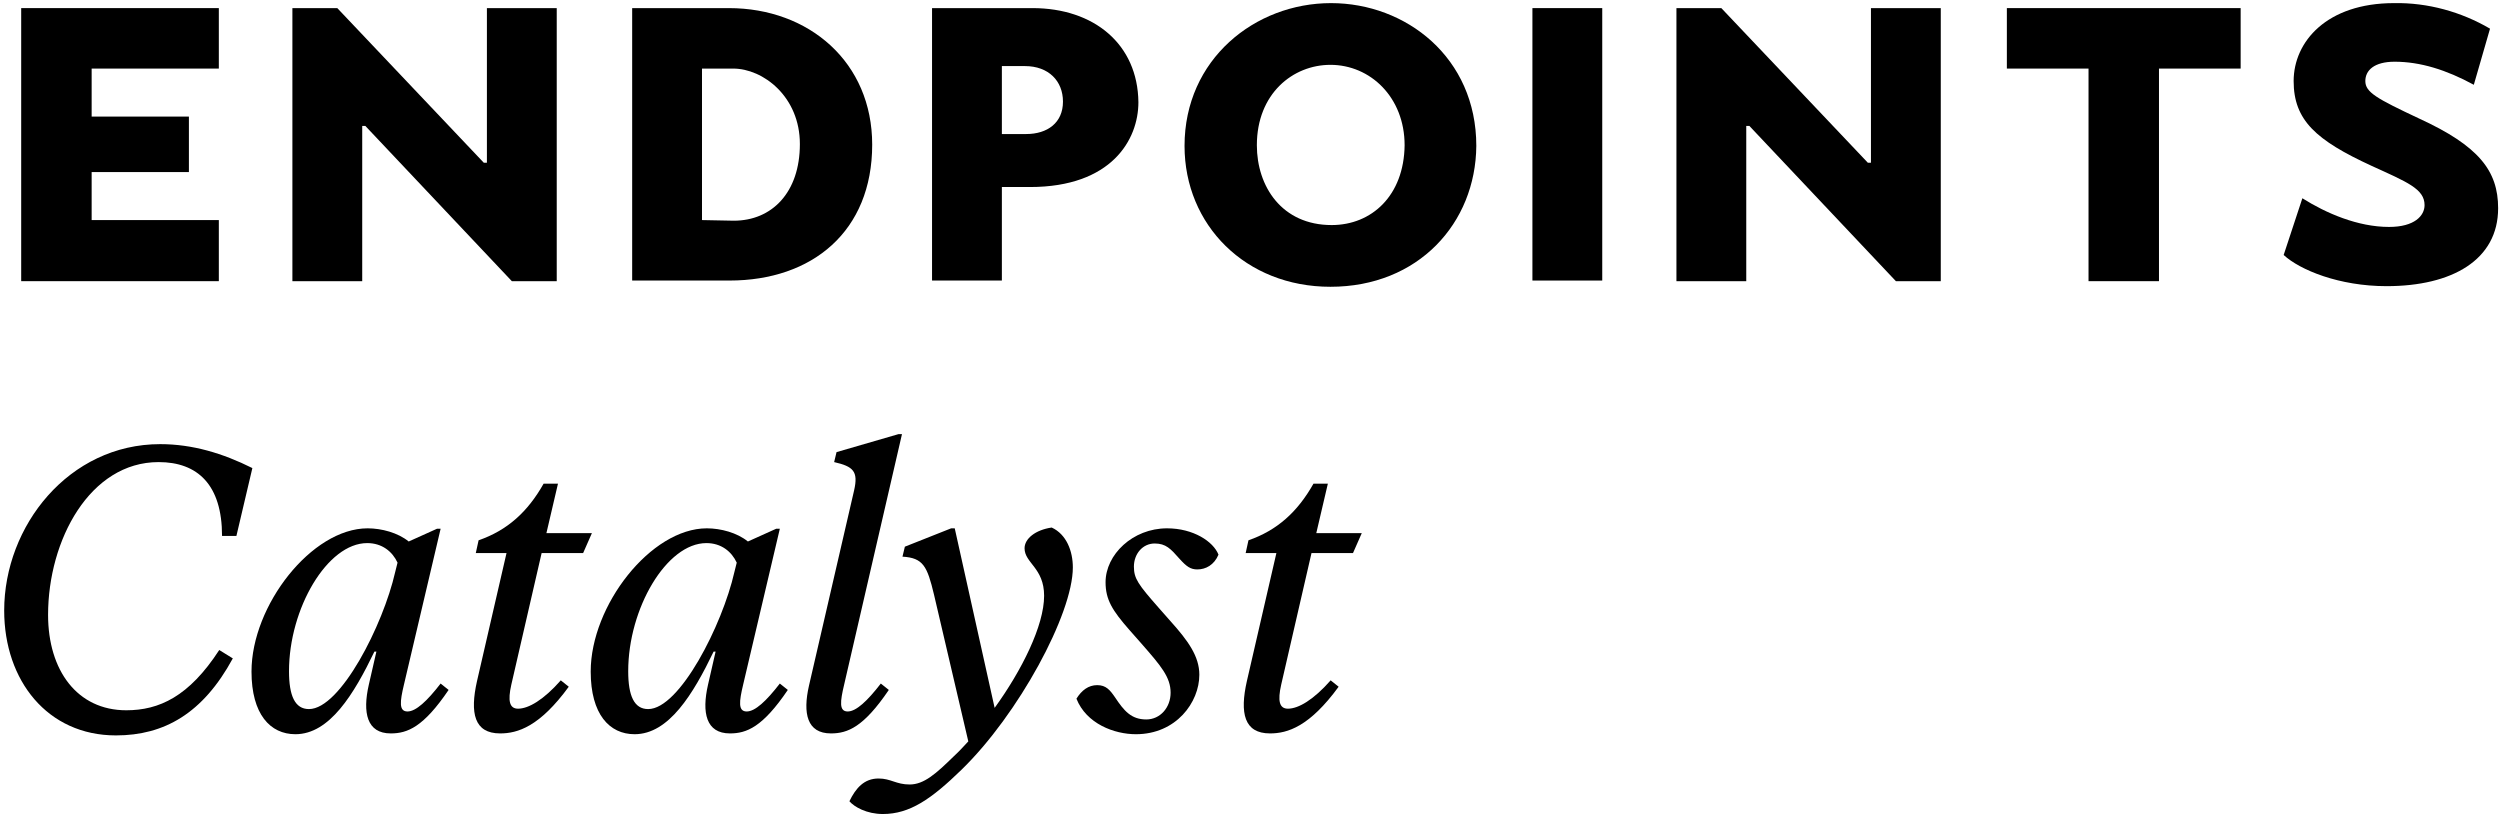
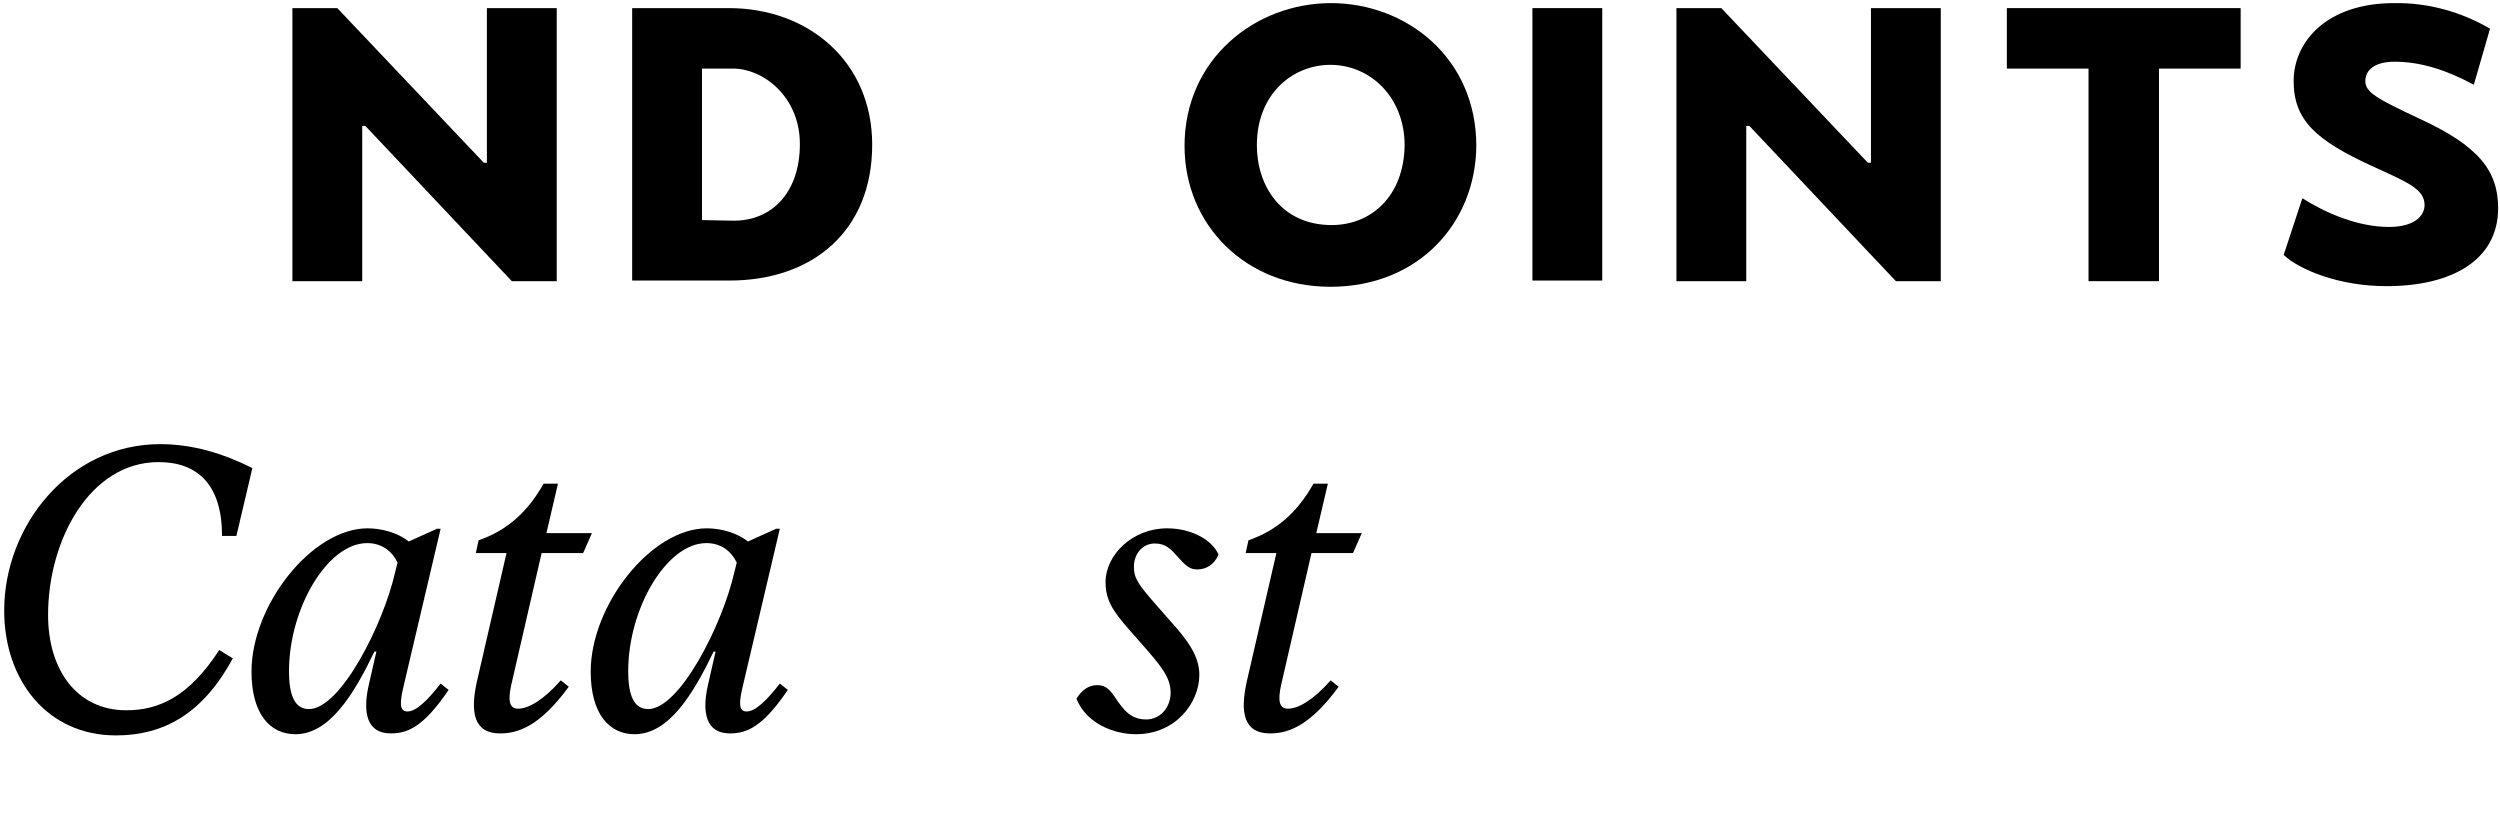
<svg xmlns="http://www.w3.org/2000/svg" width="401" height="131" viewBox="0 0 401 131" fill="none">
  <g clip-path="url(#clip0_47_79)">
-     <path d="M35.1 11H14.7V18.7H30.3V27.6H14.7V35.3H35.1V45.1H3.4V1.3H35.1V11Z" fill="black" />
    <path d="M77.6 26.1H78.1V1.3H89.3V45.1H82.1L58.6 20.2H58.1V45.1H46.9V1.3H54.1L77.6 26.1Z" fill="black" />
    <path d="M116.9 1.3H101.4V45H117C130.3 45 139.9 37.1 139.9 23.2C139.9 10 129.8 1.3 116.9 1.3ZM117.7 35.4L112.6 35.3V11H117.6C122.4 11 128.3 15.5 128.3 23.1C128.3 30.9 123.8 35.4 117.7 35.4Z" fill="black" />
-     <path d="M165.6 1.3H149.5V45H160.7V30H165.2C178.3 30 182.6 22.4 182.6 16.4C182.5 7.1 175.5 1.3 165.6 1.3ZM164.6 21.5H160.7V10.6H164.4C168.2 10.6 170.5 13 170.5 16.3C170.5 19.7 168 21.5 164.6 21.5Z" fill="black" />
    <path d="M213.5 0.5C201.3 0.5 190 9.5 190 23.4C190 36.1 199.8 46 213.4 46C227.5 46 236.7 35.8 236.8 23.4C236.8 9.2 225.5 0.5 213.5 0.5ZM213.6 36.1C205.6 36.1 201.6 29.9 201.6 23.3C201.6 15 207.4 10.4 213.4 10.4C219.8 10.4 225.3 15.6 225.3 23.3C225.2 31.4 220 36.1 213.6 36.1Z" fill="black" />
    <path d="M257 1.3H245.8V45H257V1.3Z" fill="black" />
    <path d="M299.6 26.1H300.1V1.3H311.3V45.1H304.1L280.6 20.2H280.1V45.1H268.9V1.3H276.1L299.6 26.1Z" fill="black" />
    <path d="M346.3 11V45.1H335V11H321.9V1.3H359.4V11H346.3Z" fill="black" />
    <path d="M369.3 31.8C373.1 34.2 378.2 36.4 383.2 36.4C387.3 36.4 388.9 34.6 388.9 32.9C388.9 30.3 386.1 29.2 380.4 26.6C371.5 22.5 367.9 19.3 367.9 13C367.9 6.7 373.2 0.5 384 0.5C389.4 0.4 394.8 1.9 399.4 4.6L396.8 13.6C392.4 11.2 388.2 9.9 384.1 9.9C380.8 9.9 379.4 11.3 379.4 13C379.4 14.8 381.2 15.8 388 19C397.6 23.4 400.7 27.4 400.7 33.4C400.7 41.7 393.3 45.9 382.8 45.9C375.2 45.9 368.9 43.3 366.3 40.9L369.3 31.8Z" fill="black" />
    <path d="M203.709 117.64C199.549 117.64 198.845 114.376 199.997 109.256L204.733 88.712H199.805L200.253 86.664C204.861 85.064 208.125 82.12 210.685 77.576H212.989L211.133 85.512H218.429L217.021 88.712H210.365L205.501 109.832C204.925 112.392 205.181 113.672 206.589 113.672C208.253 113.672 210.685 112.264 213.437 109.128L214.717 110.152C210.045 116.552 206.525 117.64 203.709 117.64Z" fill="black" />
    <path d="M182.198 117.768C178.742 117.768 174.261 116.104 172.661 112.072C173.493 110.728 174.582 109.896 175.99 109.896C177.398 109.896 178.038 110.664 178.87 111.88C180.278 113.992 181.43 115.4 183.862 115.4C186.102 115.4 187.766 113.48 187.766 111.112C187.766 108.616 186.23 106.824 183.094 103.24L181.174 101.064C178.422 97.928 177.333 96.2 177.333 93.384C177.333 88.968 181.685 84.744 187.189 84.744C191.413 84.744 194.614 86.856 195.446 88.968C194.742 90.632 193.397 91.336 192.053 91.336C190.965 91.336 190.326 90.888 189.174 89.608C187.766 88.008 186.998 87.176 185.206 87.176C183.286 87.176 181.878 88.84 181.878 90.888C181.878 92.808 182.582 93.768 185.846 97.48L187.766 99.656C190.582 102.792 192.374 105.288 192.374 108.232C192.374 112.648 188.662 117.768 182.198 117.768Z" fill="black" />
-     <path d="M168.692 84.616C171.06 85.704 172.084 88.392 172.084 91.016C172.084 98.504 163.316 114.632 154.228 123.464C149.364 128.2 145.908 130.568 141.62 130.568C138.996 130.568 137.012 129.416 136.244 128.52C137.268 126.408 138.612 124.872 140.916 124.872C142.9 124.872 143.732 125.832 145.908 125.832C148.212 125.832 150.132 124.104 153.012 121.288C153.78 120.584 154.548 119.752 155.316 118.92L149.812 95.368C148.724 90.824 148.084 89.48 144.756 89.288L145.14 87.688L152.564 84.744H153.14L159.54 113.544C163.892 107.528 167.476 100.36 167.476 95.56C167.476 91.08 164.34 90.312 164.34 87.944C164.34 86.408 166.068 85 168.692 84.616Z" fill="black" />
-     <path d="M133.285 117.64C129.445 117.64 128.741 114.44 129.765 109.96L136.997 78.664C137.701 75.592 136.869 74.824 133.797 74.12L134.181 72.52L144.101 69.64H144.677L135.397 109.832C134.757 112.52 134.565 114.12 135.973 114.12C137.317 114.12 139.109 112.456 141.285 109.64L142.565 110.664C138.533 116.616 135.973 117.64 133.285 117.64Z" fill="black" />
    <path d="M125.085 109.64L126.365 110.664C122.333 116.616 119.773 117.64 117.085 117.64C113.245 117.64 112.541 114.312 113.565 109.832L114.781 104.52H114.461C111.197 111.304 107.293 117.768 101.789 117.768C97.757 117.768 94.749 114.568 94.749 107.72C94.749 97.096 104.413 84.744 113.373 84.744C115.613 84.744 118.237 85.448 119.965 86.856L124.509 84.808H125.085L119.197 109.832C118.557 112.52 118.365 114.12 119.773 114.12C121.117 114.12 122.909 112.456 125.085 109.64ZM103.965 113.736C109.021 113.736 115.869 100.232 117.789 91.784L118.173 90.248C117.341 88.456 115.677 87.112 113.309 87.112C106.909 87.112 100.765 97.608 100.765 107.656C100.765 111.624 101.725 113.736 103.965 113.736Z" fill="black" />
    <path d="M80.222 117.64C76.061 117.64 75.358 114.376 76.51 109.256L81.246 88.712H76.317L76.766 86.664C81.374 85.064 84.638 82.12 87.198 77.576H89.501L87.645 85.512H94.942L93.534 88.712H86.877L82.013 109.832C81.438 112.392 81.694 113.672 83.102 113.672C84.766 113.672 87.198 112.264 89.95 109.128L91.23 110.152C86.558 116.552 83.037 117.64 80.222 117.64Z" fill="black" />
    <path d="M70.677 109.64L71.957 110.664C67.925 116.616 65.365 117.64 62.677 117.64C58.837 117.64 58.133 114.312 59.157 109.832L60.373 104.52H60.053C56.789 111.304 52.885 117.768 47.381 117.768C43.349 117.768 40.341 114.568 40.341 107.72C40.341 97.096 50.005 84.744 58.965 84.744C61.205 84.744 63.829 85.448 65.557 86.856L70.101 84.808H70.677L64.789 109.832C64.149 112.52 63.957 114.12 65.365 114.12C66.709 114.12 68.501 112.456 70.677 109.64ZM49.557 113.736C54.613 113.736 61.461 100.232 63.381 91.784L63.765 90.248C62.933 88.456 61.269 87.112 58.901 87.112C52.501 87.112 46.357 97.608 46.357 107.656C46.357 111.624 47.317 113.736 49.557 113.736Z" fill="black" />
    <path d="M18.592 117.96C7.648 117.96 0.672 109.192 0.672 97.928C0.672 84.36 11.04 71.24 25.696 71.24C30.88 71.24 35.744 72.712 40.48 75.08L37.92 85.96H35.616C35.616 77.768 31.712 74.12 25.44 74.12C14.432 74.12 7.712 86.6 7.712 98.632C7.712 107.528 12.384 113.928 20.256 113.928C25.504 113.928 30.304 111.752 35.168 104.264L37.344 105.608C32.544 114.44 26.336 117.96 18.592 117.96Z" fill="black" />
  </g>
  <defs>
    <clipPath id="clip0_47_79">
      <rect width="401" height="131" fill="white" />
    </clipPath>
  </defs>
</svg>